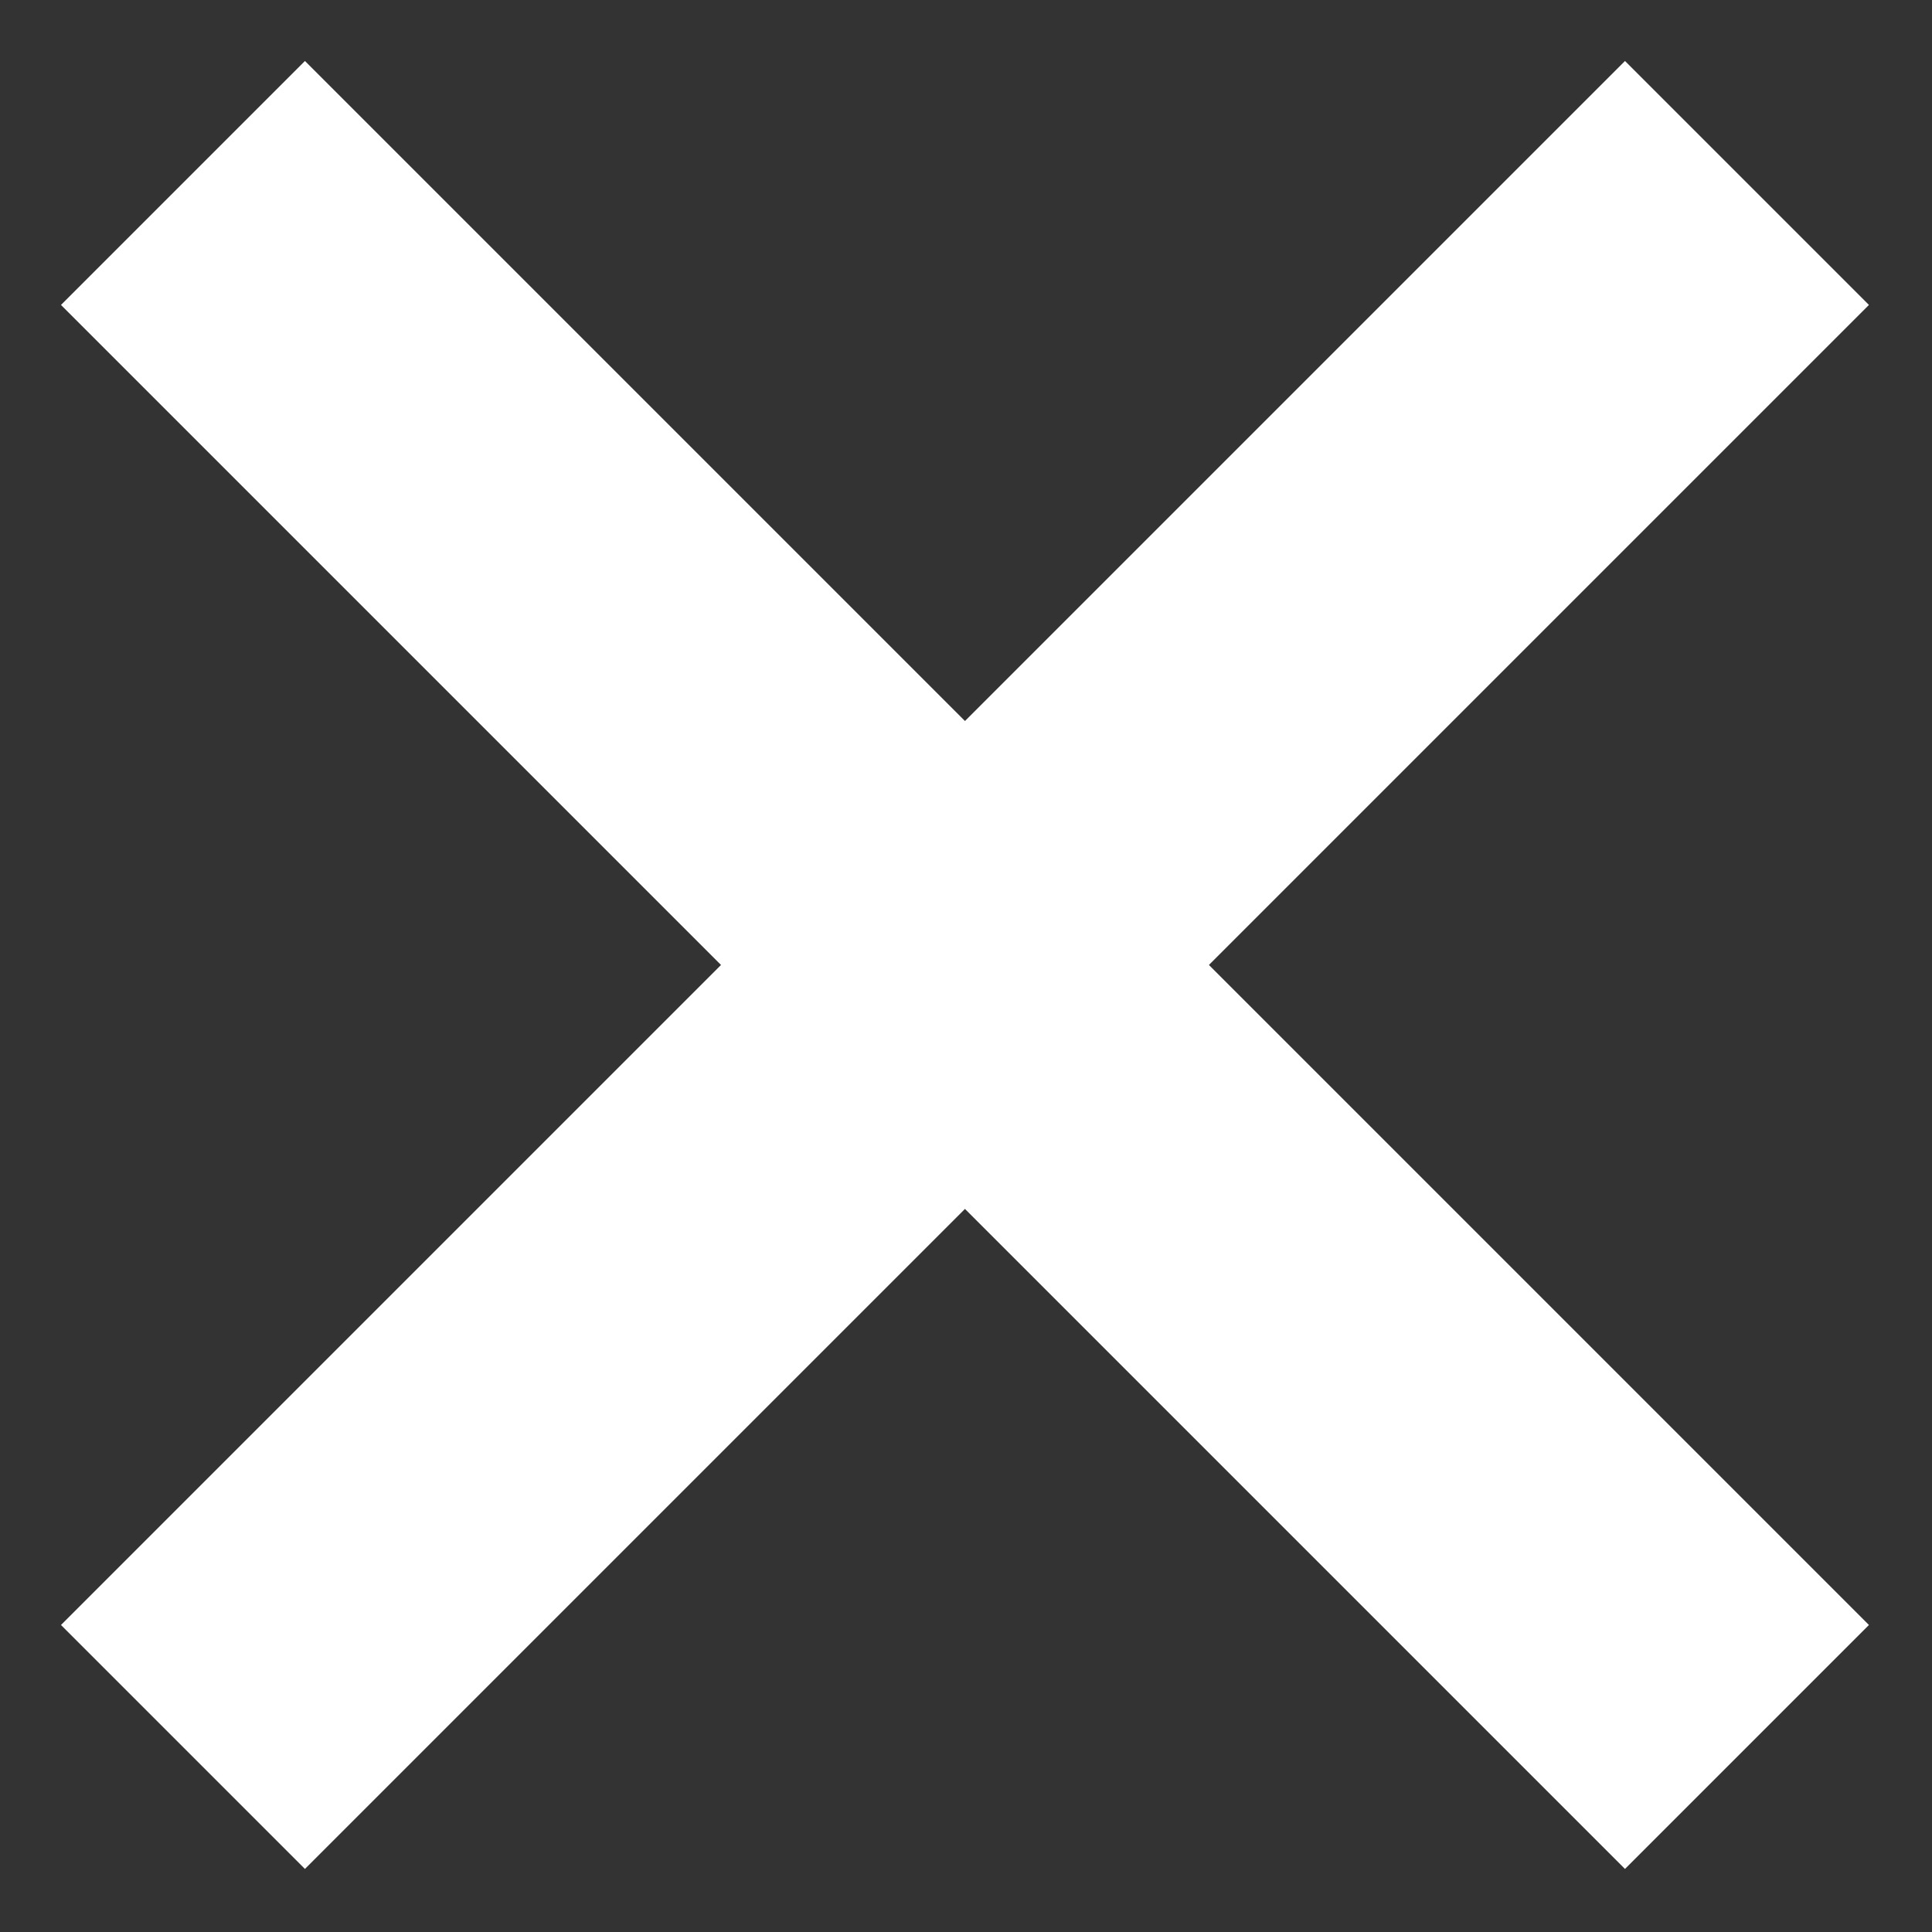
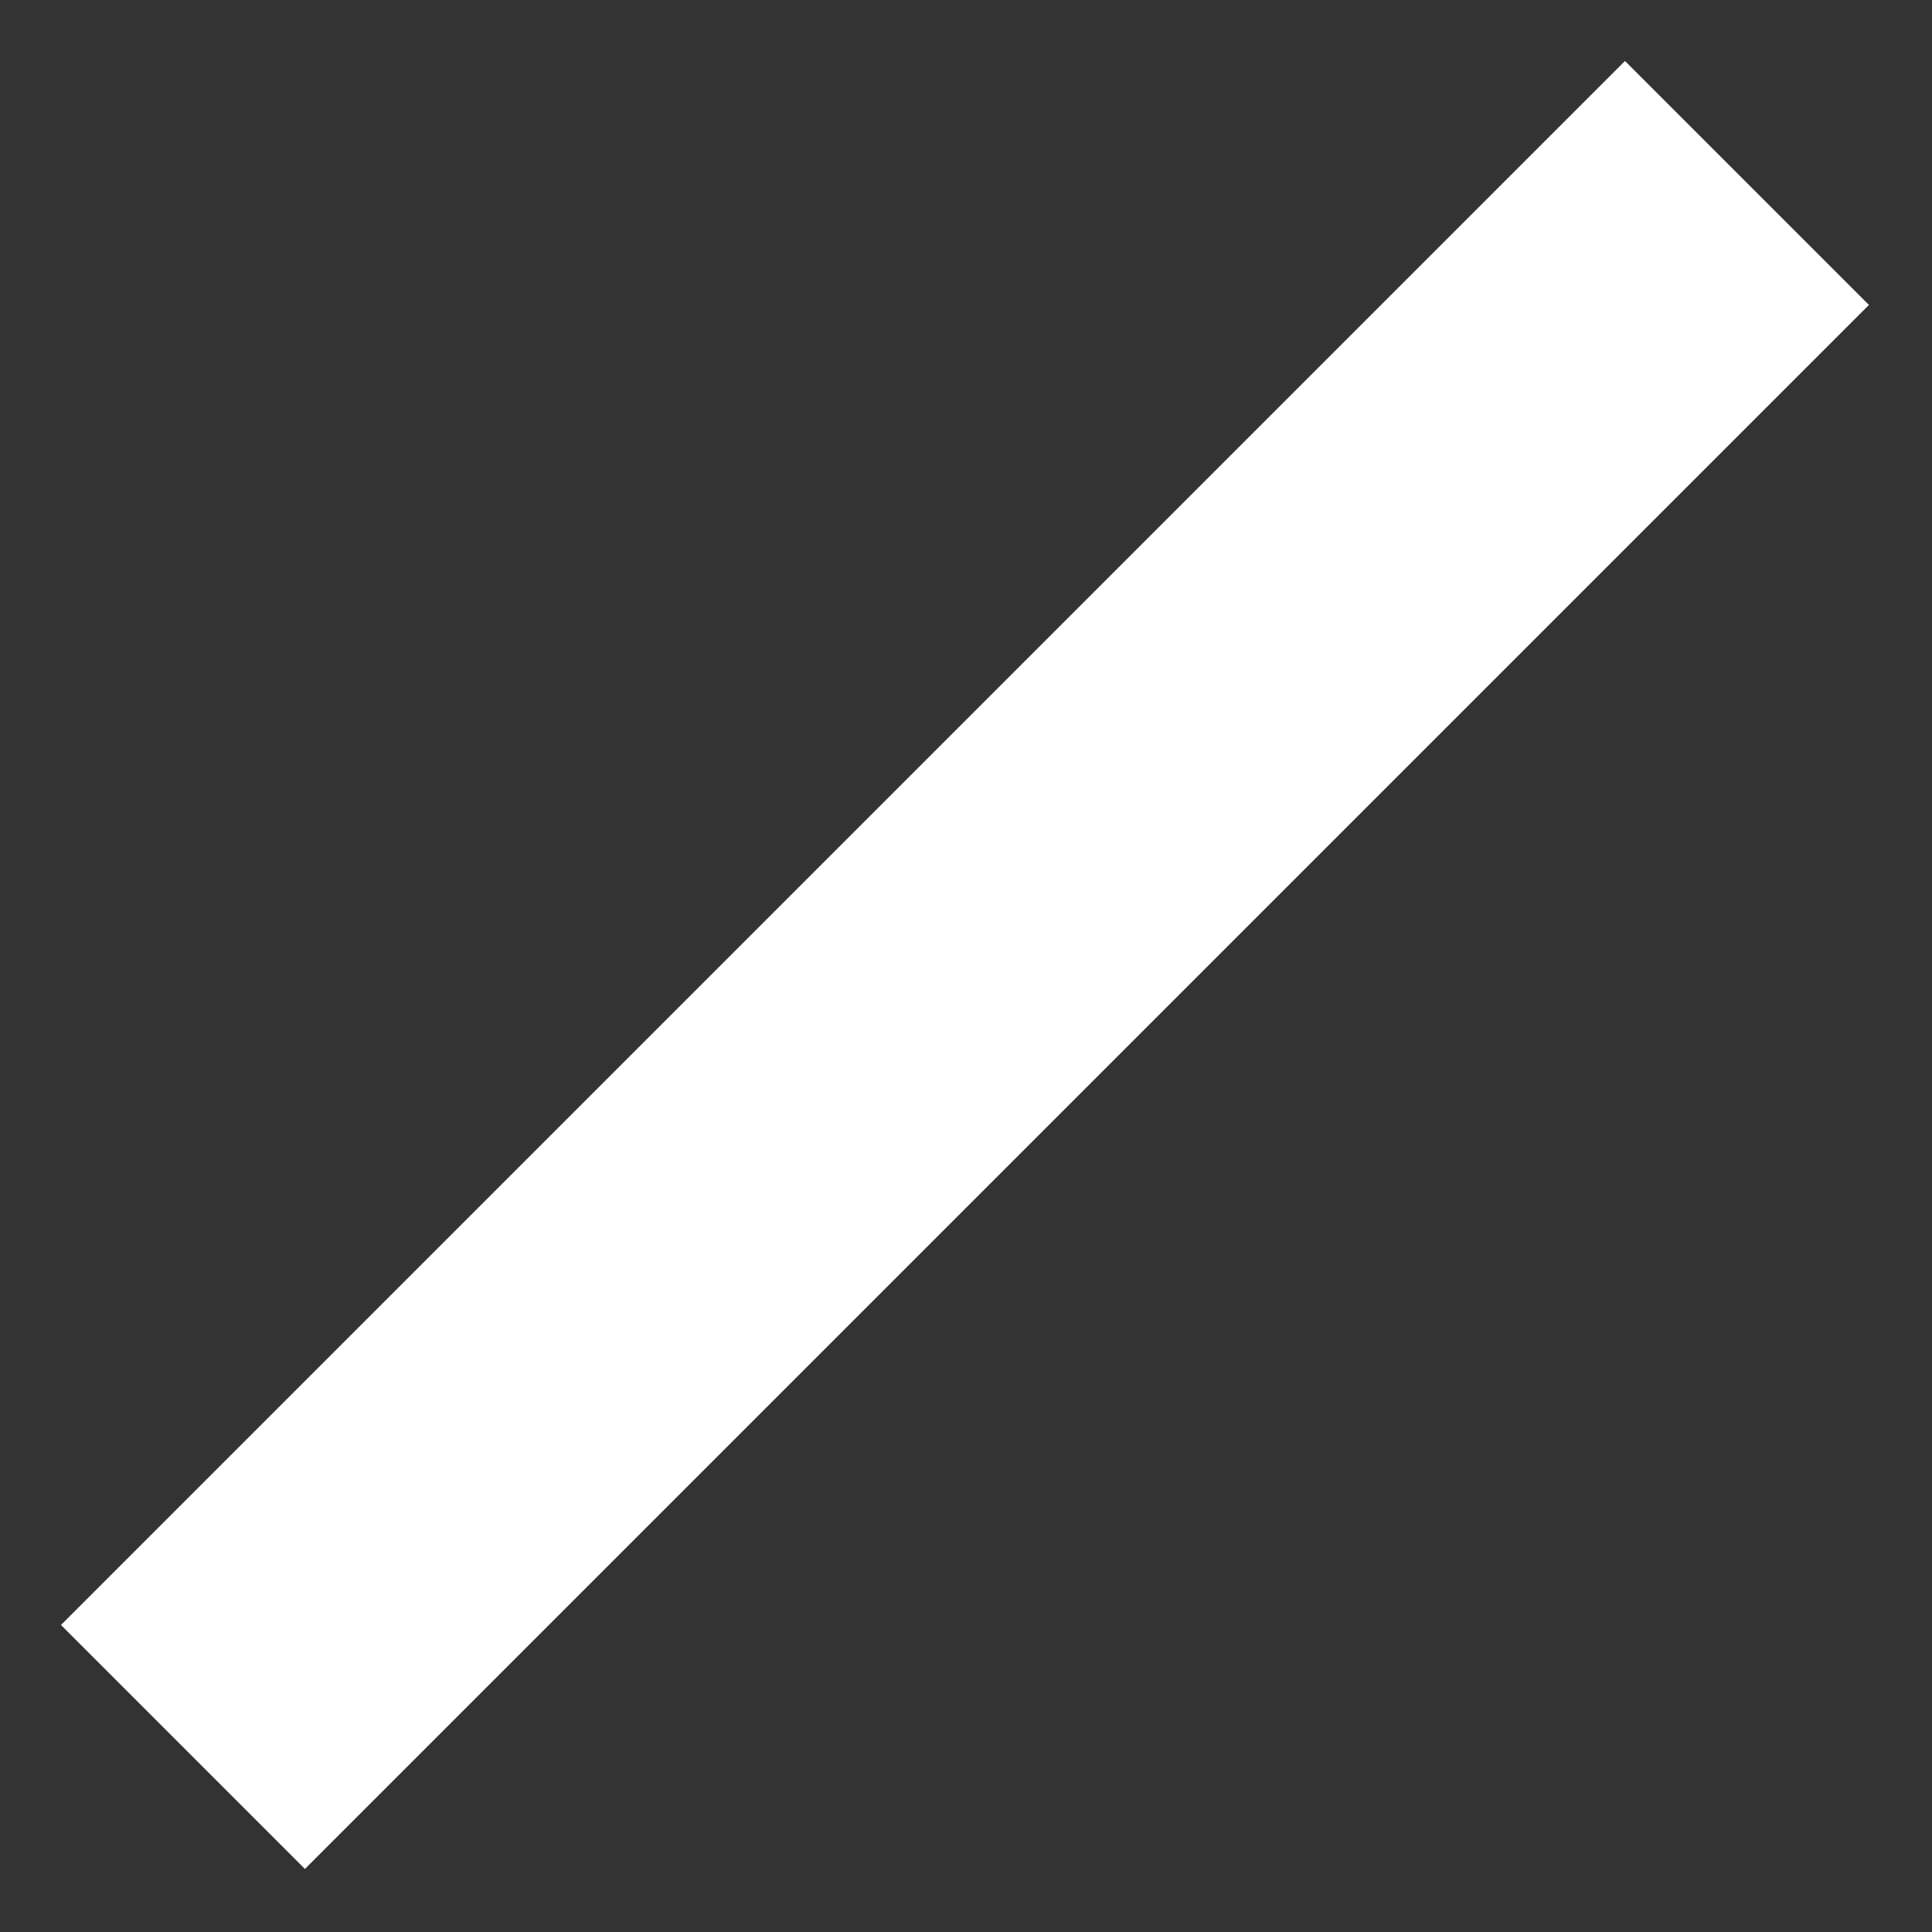
<svg xmlns="http://www.w3.org/2000/svg" version="1.1" id="Ebene_1" x="0px" y="0px" width="16.8px" height="16.8px" viewBox="0 0 16.8 16.8" style="enable-background:new 0 0 16.8 16.8;" xml:space="preserve">
  <rect x="0" y="0" width="16.8" height="16.8" fill="#333333" stroke="none" />
  <style type="text/css">
	.st0{fill:none;stroke:#FFFFFF;stroke-width:3;stroke-miterlimit:10;}
</style>
  <g id="Button_close" transform="translate(1.591 1.591)">
-     <line id="Linie_27" class="st0" x1="0" y1="0" x2="13.6" y2="13.6" />
    <line id="Linie_28" class="st0" x1="0" y1="13.6" x2="13.6" y2="0" />
  </g>
</svg>